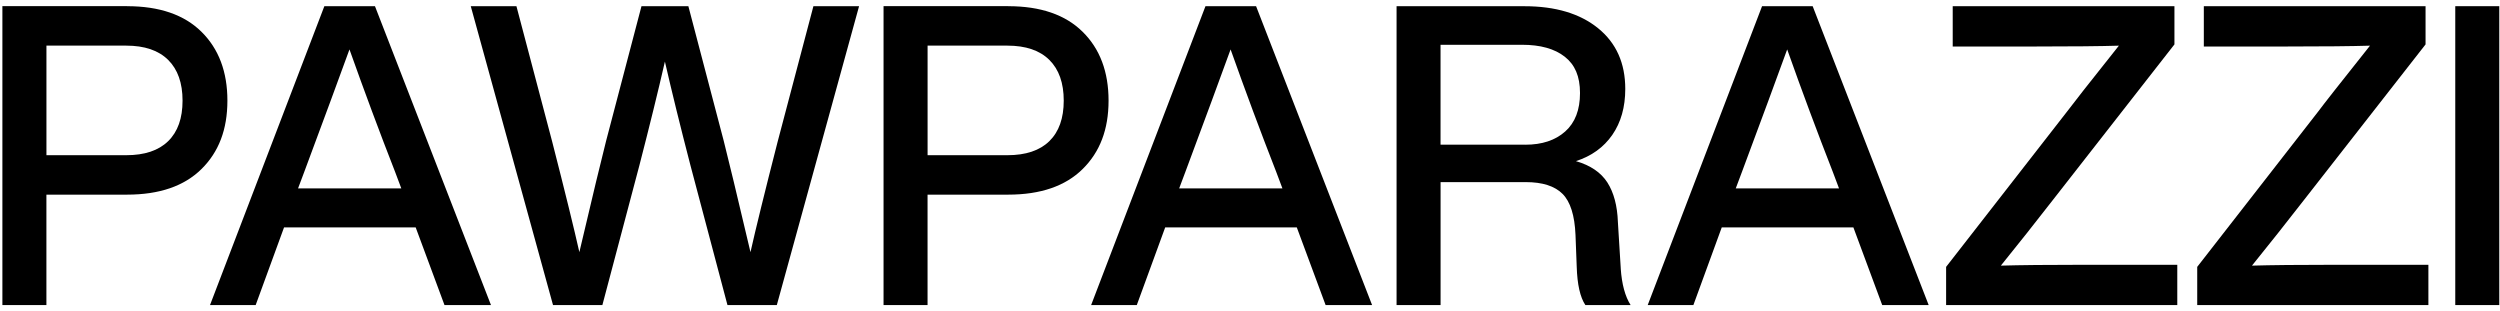
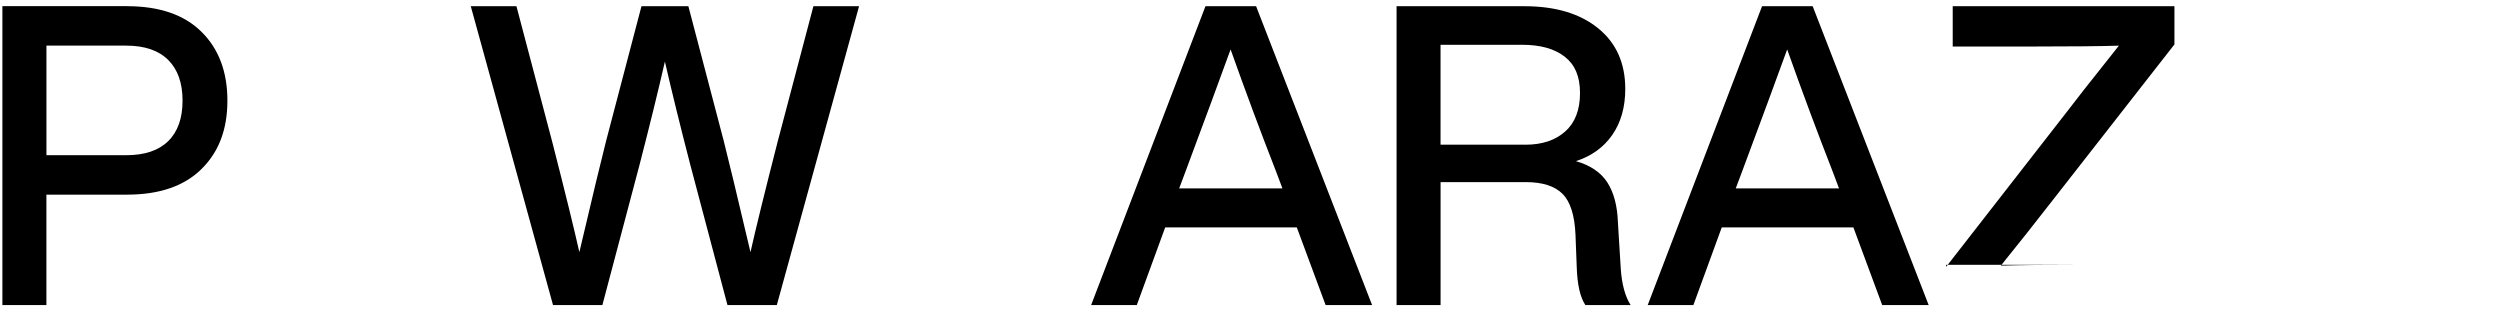
<svg xmlns="http://www.w3.org/2000/svg" width="370" height="46" viewBox="0 0 370 46" fill="none">
  <path d="M18.801 0.916C23.591 0.916 27.263 2.179 29.818 4.704C32.374 7.229 33.656 10.626 33.656 14.894C33.656 19.163 32.379 22.494 29.818 25.019C27.263 27.544 23.586 28.807 18.801 28.807H6.868V45.145H0.354V0.911H18.801V0.916ZM18.681 22.97C21.402 22.97 23.471 22.279 24.889 20.891C26.311 19.503 27.018 17.504 27.018 14.894C27.018 12.284 26.306 10.275 24.889 8.867C23.466 7.459 21.397 6.753 18.681 6.753H6.873V22.965H18.681V22.97Z" fill="black" />
-   <path d="M65.785 45.15L61.522 33.657H42.038L37.839 45.15H31.081L48.005 0.916H55.495L72.664 45.15H65.785ZM44.112 27.88H59.392L58.481 25.455C56.166 19.533 53.916 13.486 51.722 7.314C50.219 11.457 47.985 17.504 45.024 25.455L44.112 27.88Z" fill="black" />
  <path d="M120.385 0.916H127.143L114.969 45.15H107.664L102.183 24.463C100.68 18.666 99.423 13.551 98.406 9.117C97.389 13.551 96.131 18.666 94.633 24.463L89.152 45.15H81.847L69.673 0.916H76.432L81.727 20.981C83.636 28.436 84.974 33.882 85.745 37.319C87.734 28.872 89.052 23.381 89.703 20.856L94.939 0.916H101.878L107.113 20.856C107.759 23.381 109.082 28.872 111.071 37.319C111.842 33.882 113.18 28.436 115.089 20.981L120.385 0.916Z" fill="black" />
-   <path d="M149.212 0.916C154.002 0.916 157.674 2.179 160.229 4.704C162.789 7.229 164.067 10.626 164.067 14.894C164.067 19.163 162.789 22.494 160.229 25.019C157.674 27.544 153.997 28.807 149.212 28.807H137.278V45.145H130.765V0.911H149.212V0.916ZM149.092 22.97C151.812 22.97 153.881 22.279 155.304 20.891C156.722 19.503 157.433 17.504 157.433 14.894C157.433 12.284 156.722 10.275 155.304 8.867C153.881 7.459 151.812 6.753 149.092 6.753H137.283V22.965H149.092V22.97Z" fill="black" />
  <path d="M196.191 45.15L191.927 33.657H172.448L168.245 45.15H161.487L178.41 0.916H185.9L203.07 45.15H196.191ZM174.518 27.88H189.798L188.886 25.455C186.572 19.533 184.322 13.486 182.128 7.314C180.625 11.457 178.395 17.504 175.429 25.455L174.518 27.88Z" fill="black" />
  <path d="M239.868 39.744C240.029 42.063 240.515 43.867 241.331 45.149H234.633C233.861 43.992 233.436 42.103 233.355 39.498L233.175 34.779C233.055 31.878 232.414 29.849 231.256 28.692C230.099 27.534 228.28 26.953 225.805 26.953H213.205V45.154H206.692V0.921H225.625C230.209 0.921 233.846 2.008 236.522 4.182C239.202 6.357 240.54 9.348 240.54 13.16C240.54 15.851 239.899 18.12 238.621 19.964C237.343 21.808 235.545 23.1 233.235 23.847C235.385 24.468 236.938 25.525 237.895 27.013C238.846 28.506 239.362 30.45 239.448 32.855L239.873 39.749L239.868 39.744ZM225.745 21.417C228.22 21.417 230.189 20.766 231.652 19.458C233.115 18.155 233.841 16.257 233.841 13.772C233.841 11.287 233.09 9.578 231.587 8.396C230.084 7.213 227.975 6.627 225.254 6.627H213.2V21.412H225.74L225.745 21.417Z" fill="black" />
  <path d="M278.566 45.15L274.302 33.657H254.818L250.62 45.15H243.861L260.785 0.916H268.275L285.444 45.15H278.566ZM256.892 27.88H272.173L271.261 25.455C268.946 19.533 266.692 13.486 264.503 7.314C263 11.457 260.77 17.504 257.804 25.455L256.892 27.88Z" fill="black" />
-   <path d="M308.601 39.187H322.238V45.149H288.025V39.498L305.925 16.512C306.657 15.52 309.212 12.269 313.596 6.758C310.835 6.843 306.697 6.883 301.176 6.883H289.002V0.921H321.817V6.572L303.856 29.558C301.216 32.955 298.641 36.206 296.126 39.313C298.886 39.233 303.045 39.187 308.606 39.187H308.601Z" fill="black" />
-   <path d="M345.765 39.187H359.402V45.149H325.189V39.498L343.09 16.512C343.821 15.52 346.376 12.269 350.76 6.758C348 6.843 343.861 6.883 338.34 6.883H326.166V0.921H358.982V6.572L341.021 29.558C338.38 32.955 335.805 36.206 333.29 39.313C336.051 39.233 340.209 39.187 345.77 39.187H345.765Z" fill="black" />
-   <path d="M363.38 45.15V0.916H369.893V45.15H363.38Z" fill="black" />
+   <path d="M308.601 39.187H322.238H288.025V39.498L305.925 16.512C306.657 15.52 309.212 12.269 313.596 6.758C310.835 6.843 306.697 6.883 301.176 6.883H289.002V0.921H321.817V6.572L303.856 29.558C301.216 32.955 298.641 36.206 296.126 39.313C298.886 39.233 303.045 39.187 308.606 39.187H308.601Z" fill="black" />
</svg>